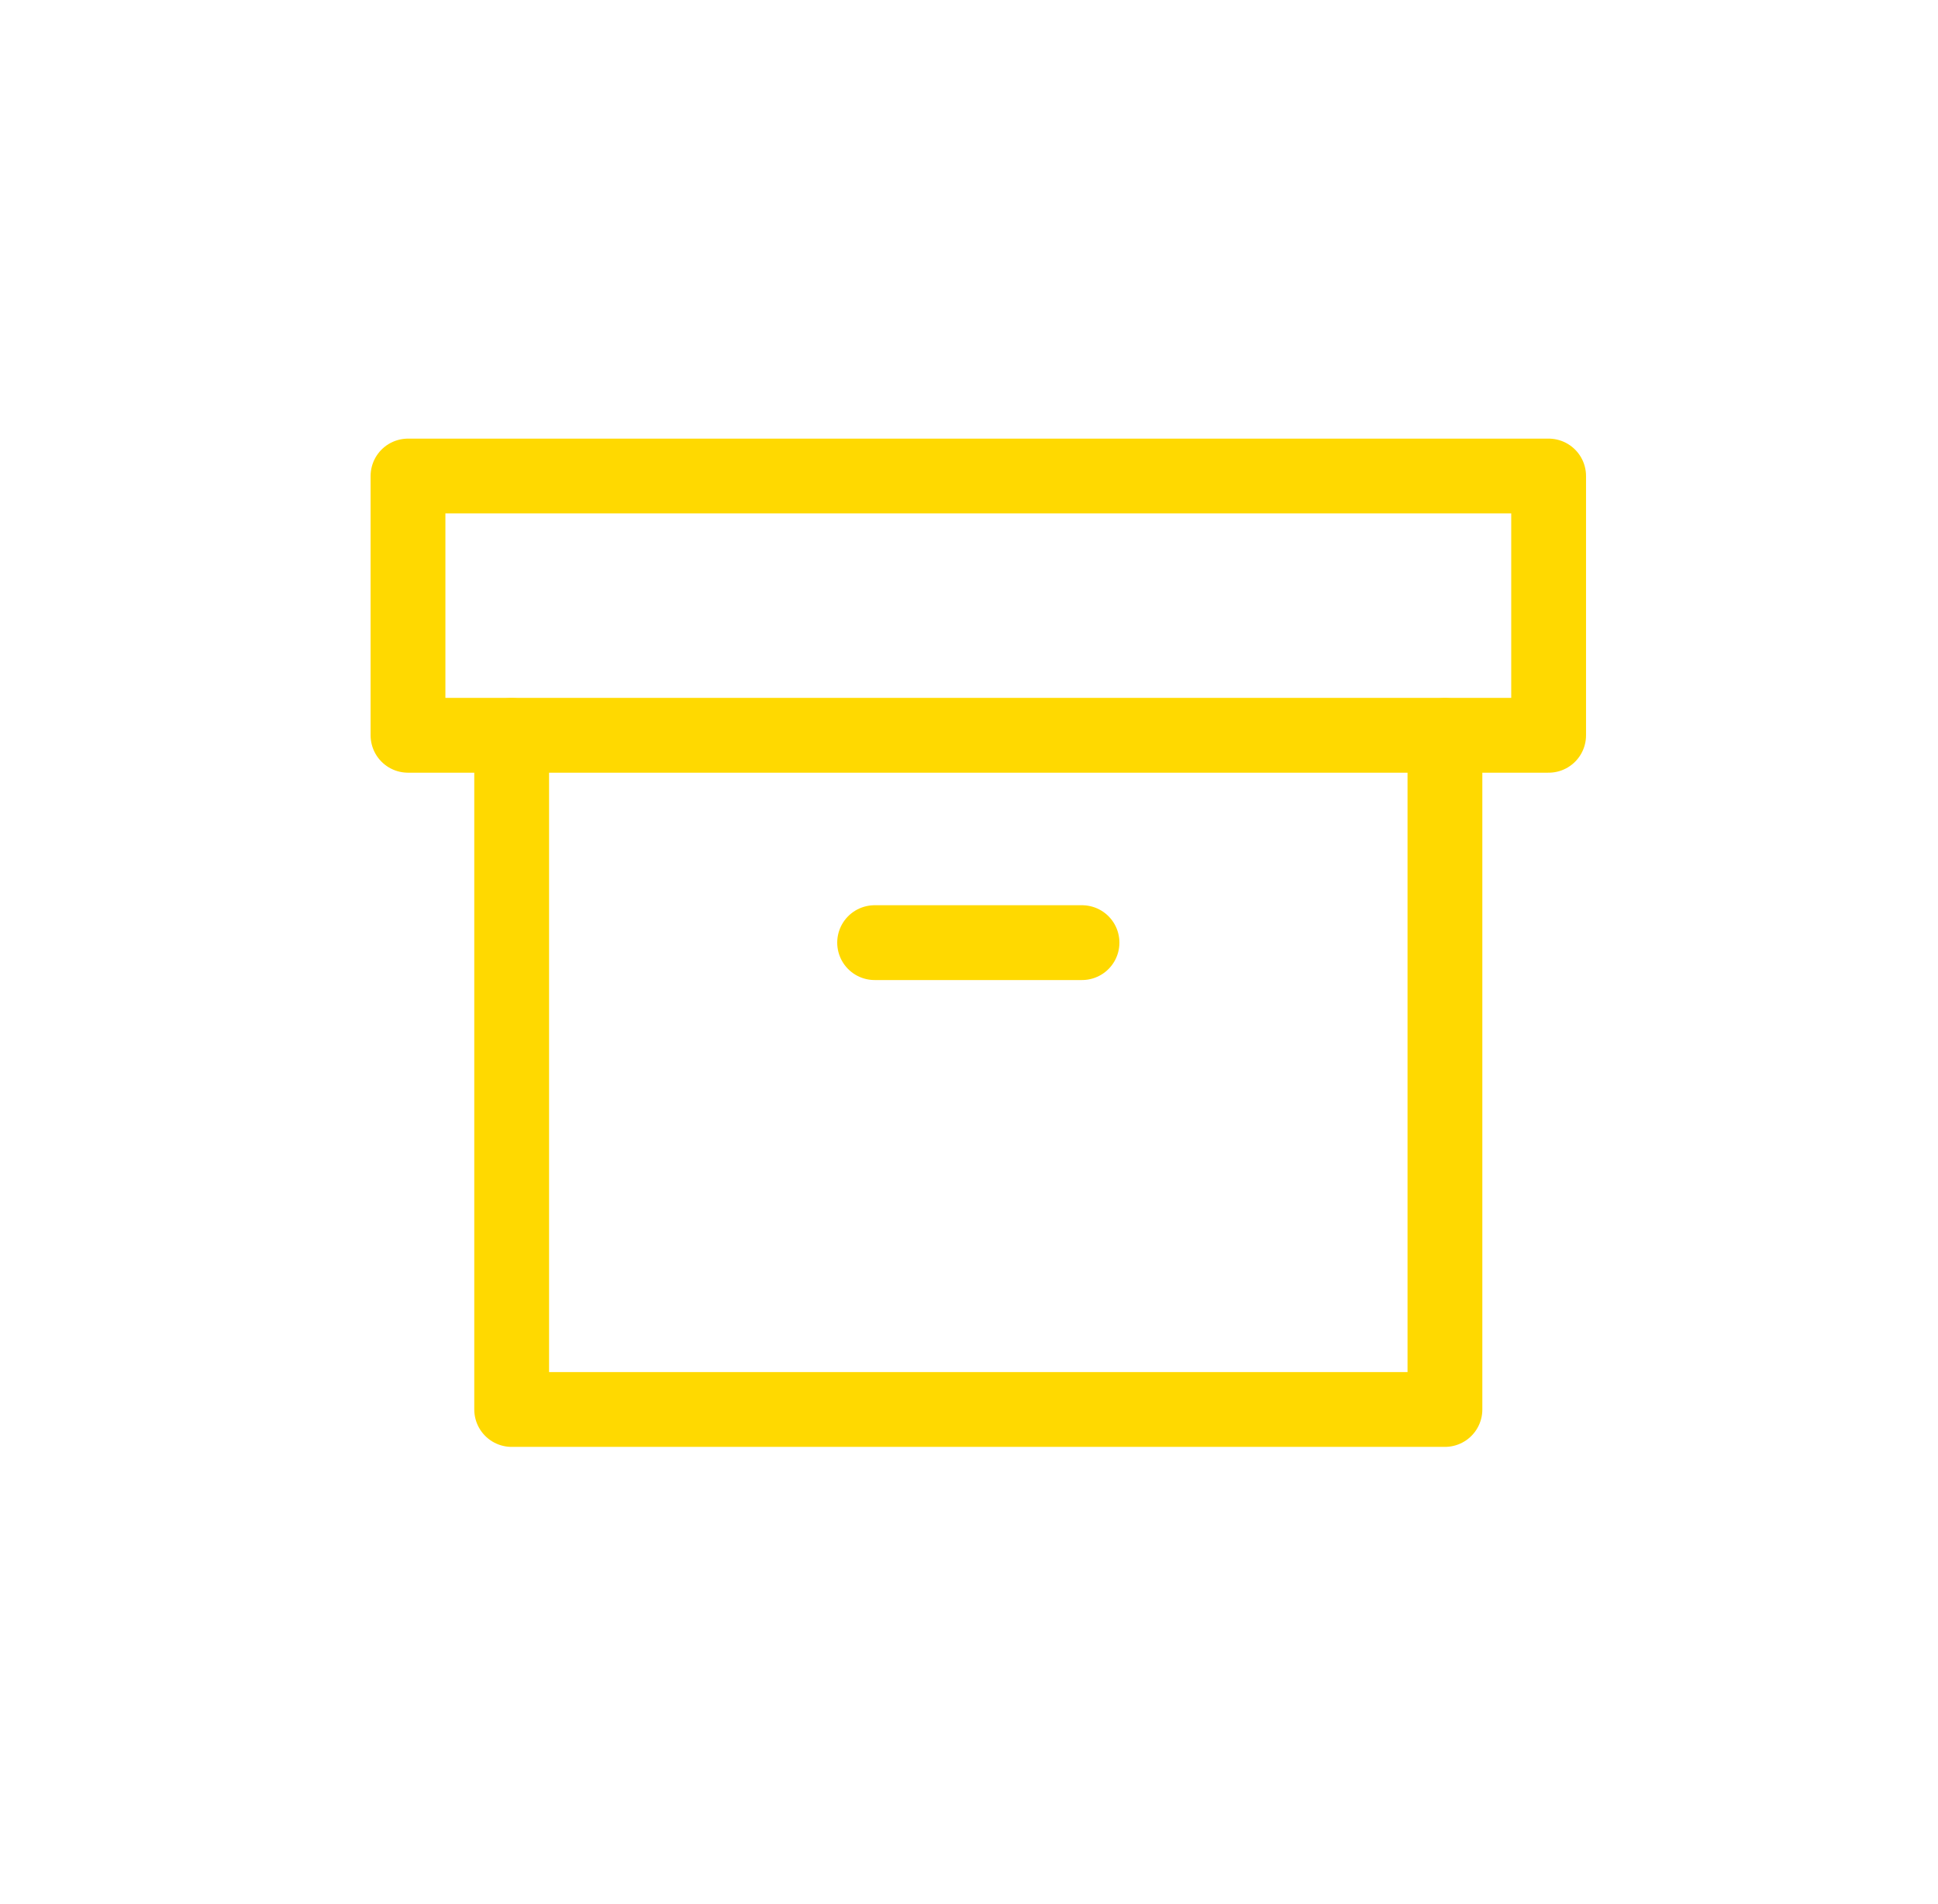
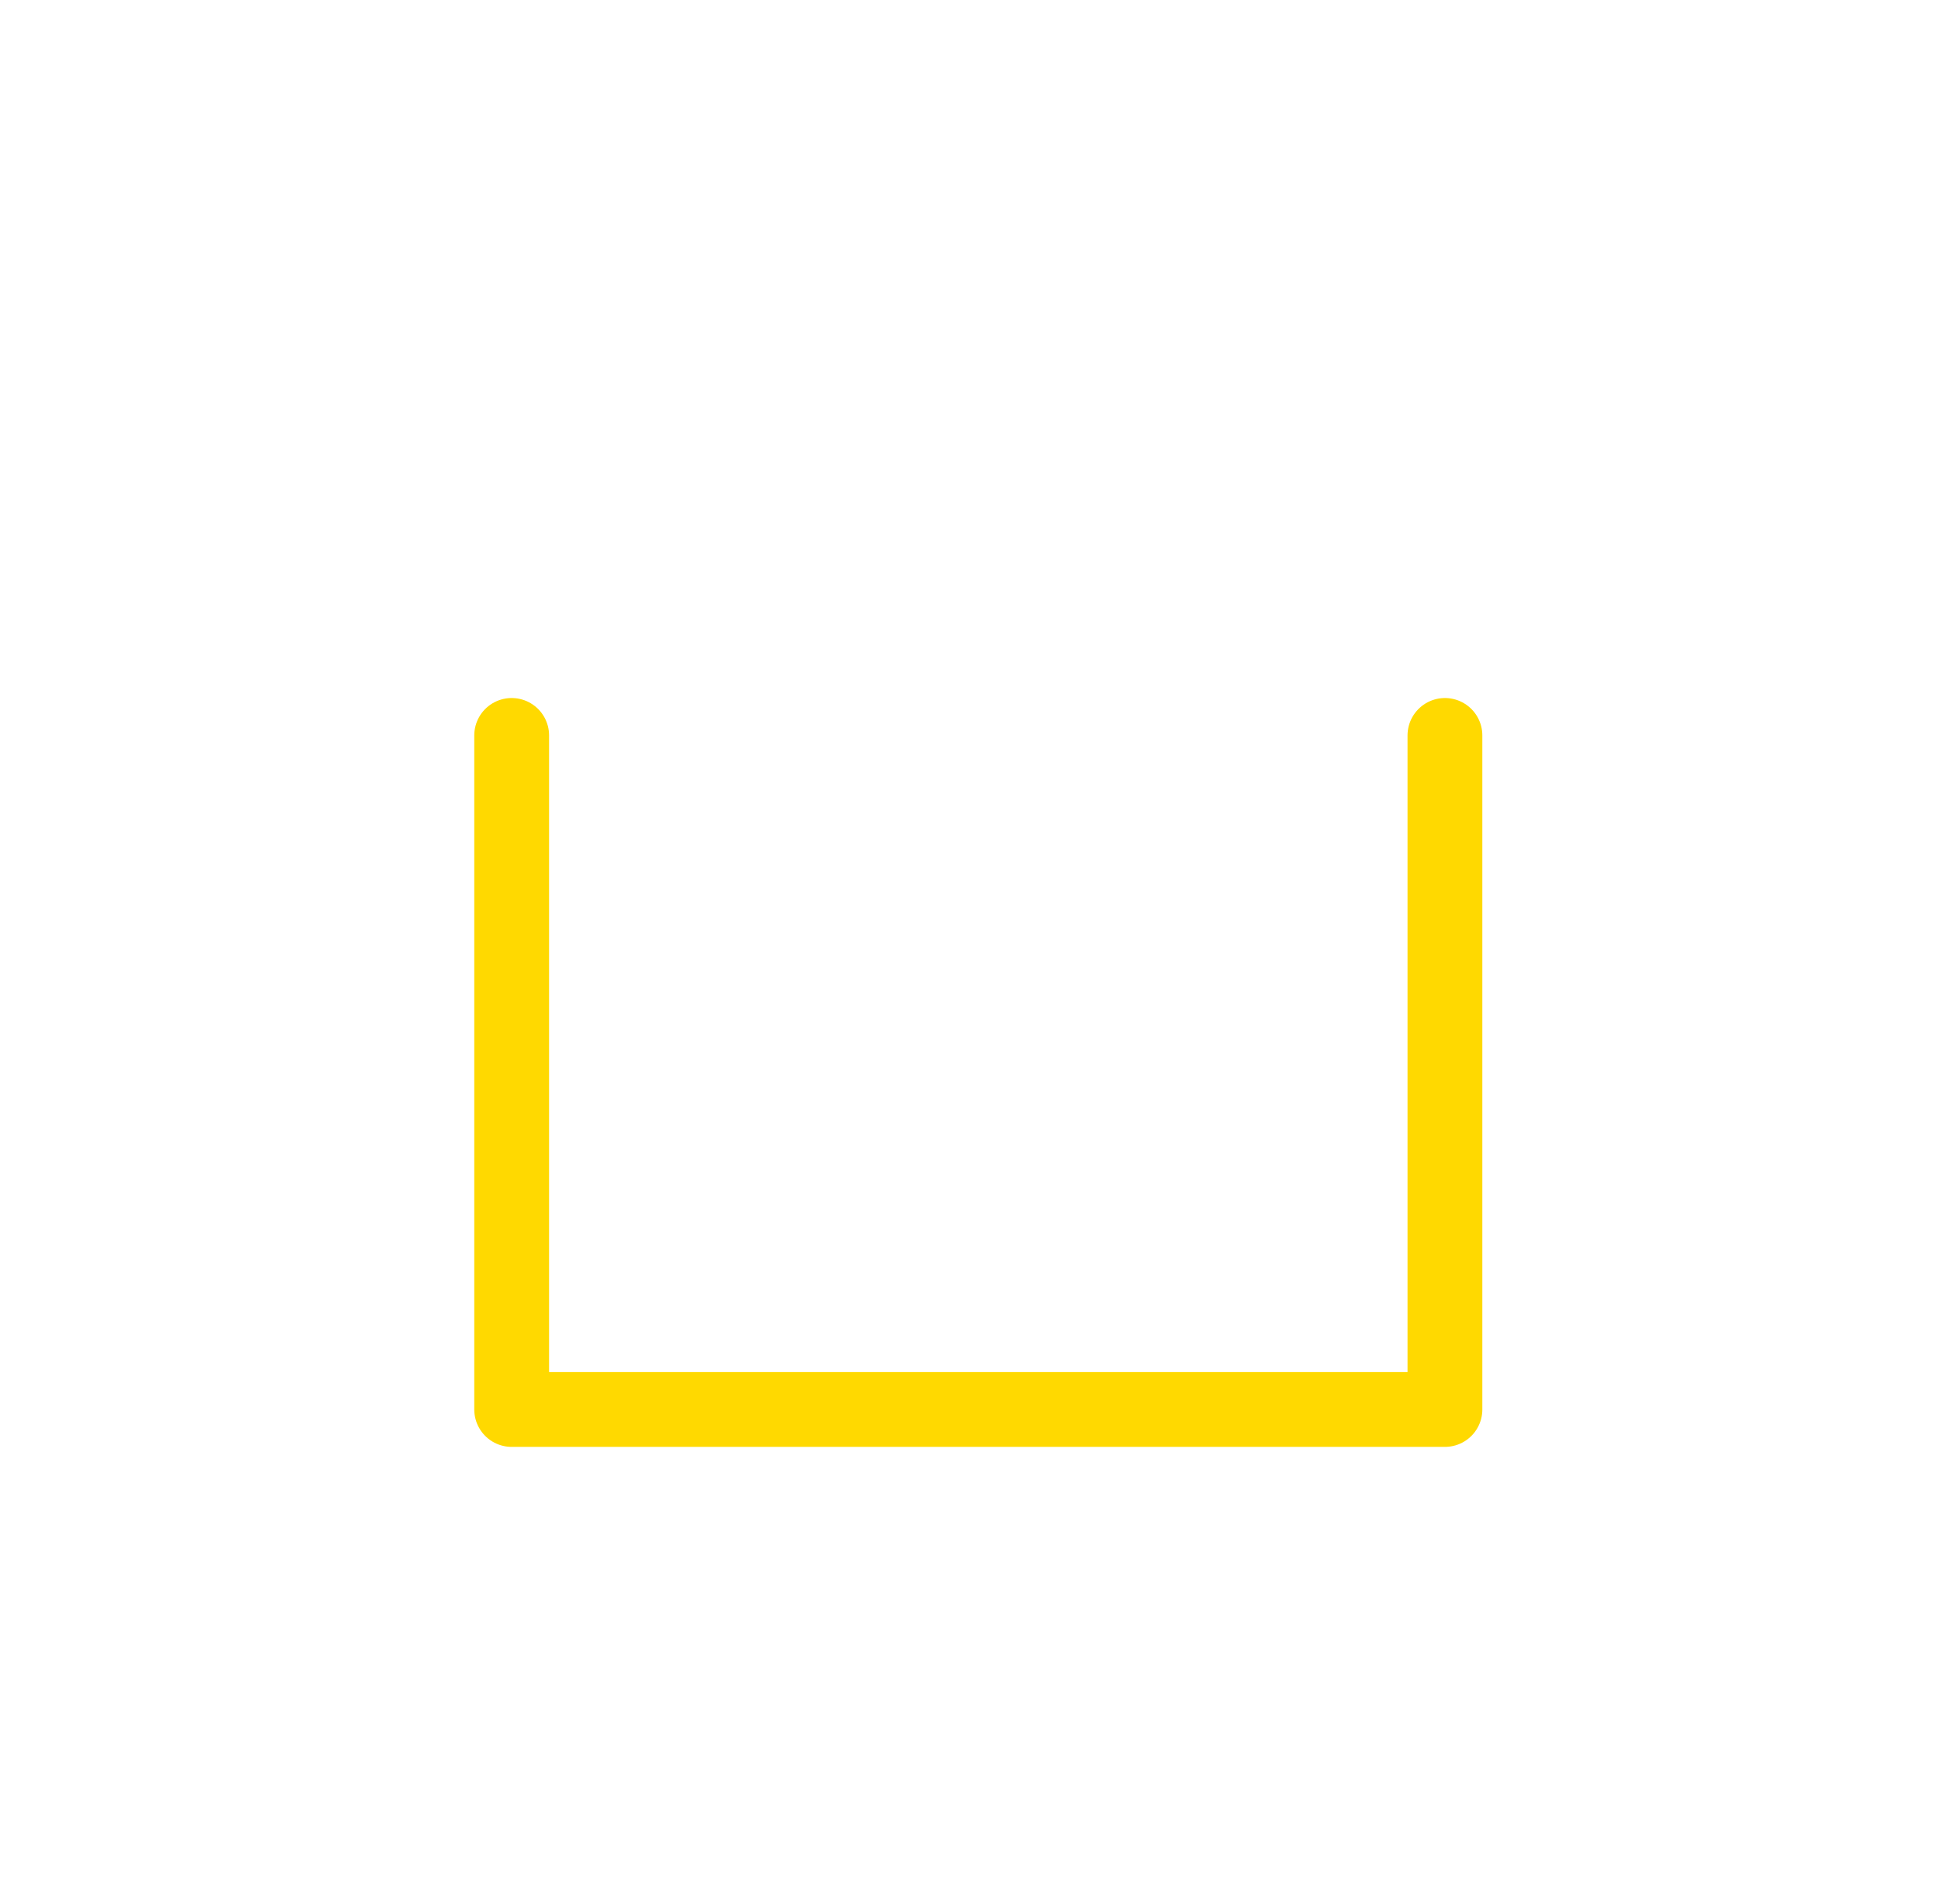
<svg xmlns="http://www.w3.org/2000/svg" width="57" height="56" viewBox="0 0 57 56" fill="none">
  <path d="M42.498 21.629V41.453H15.049V21.629" stroke="#FFD900" stroke-width="2.2" stroke-linecap="round" stroke-linejoin="round" />
-   <path d="M45.548 14H12V21.625H45.548V14Z" stroke="#FFD900" stroke-width="2.2" stroke-linecap="round" stroke-linejoin="round" />
-   <path d="M25.724 27.723H31.824" stroke="#FFD900" stroke-width="2.2" stroke-linecap="round" stroke-linejoin="round" />
</svg>